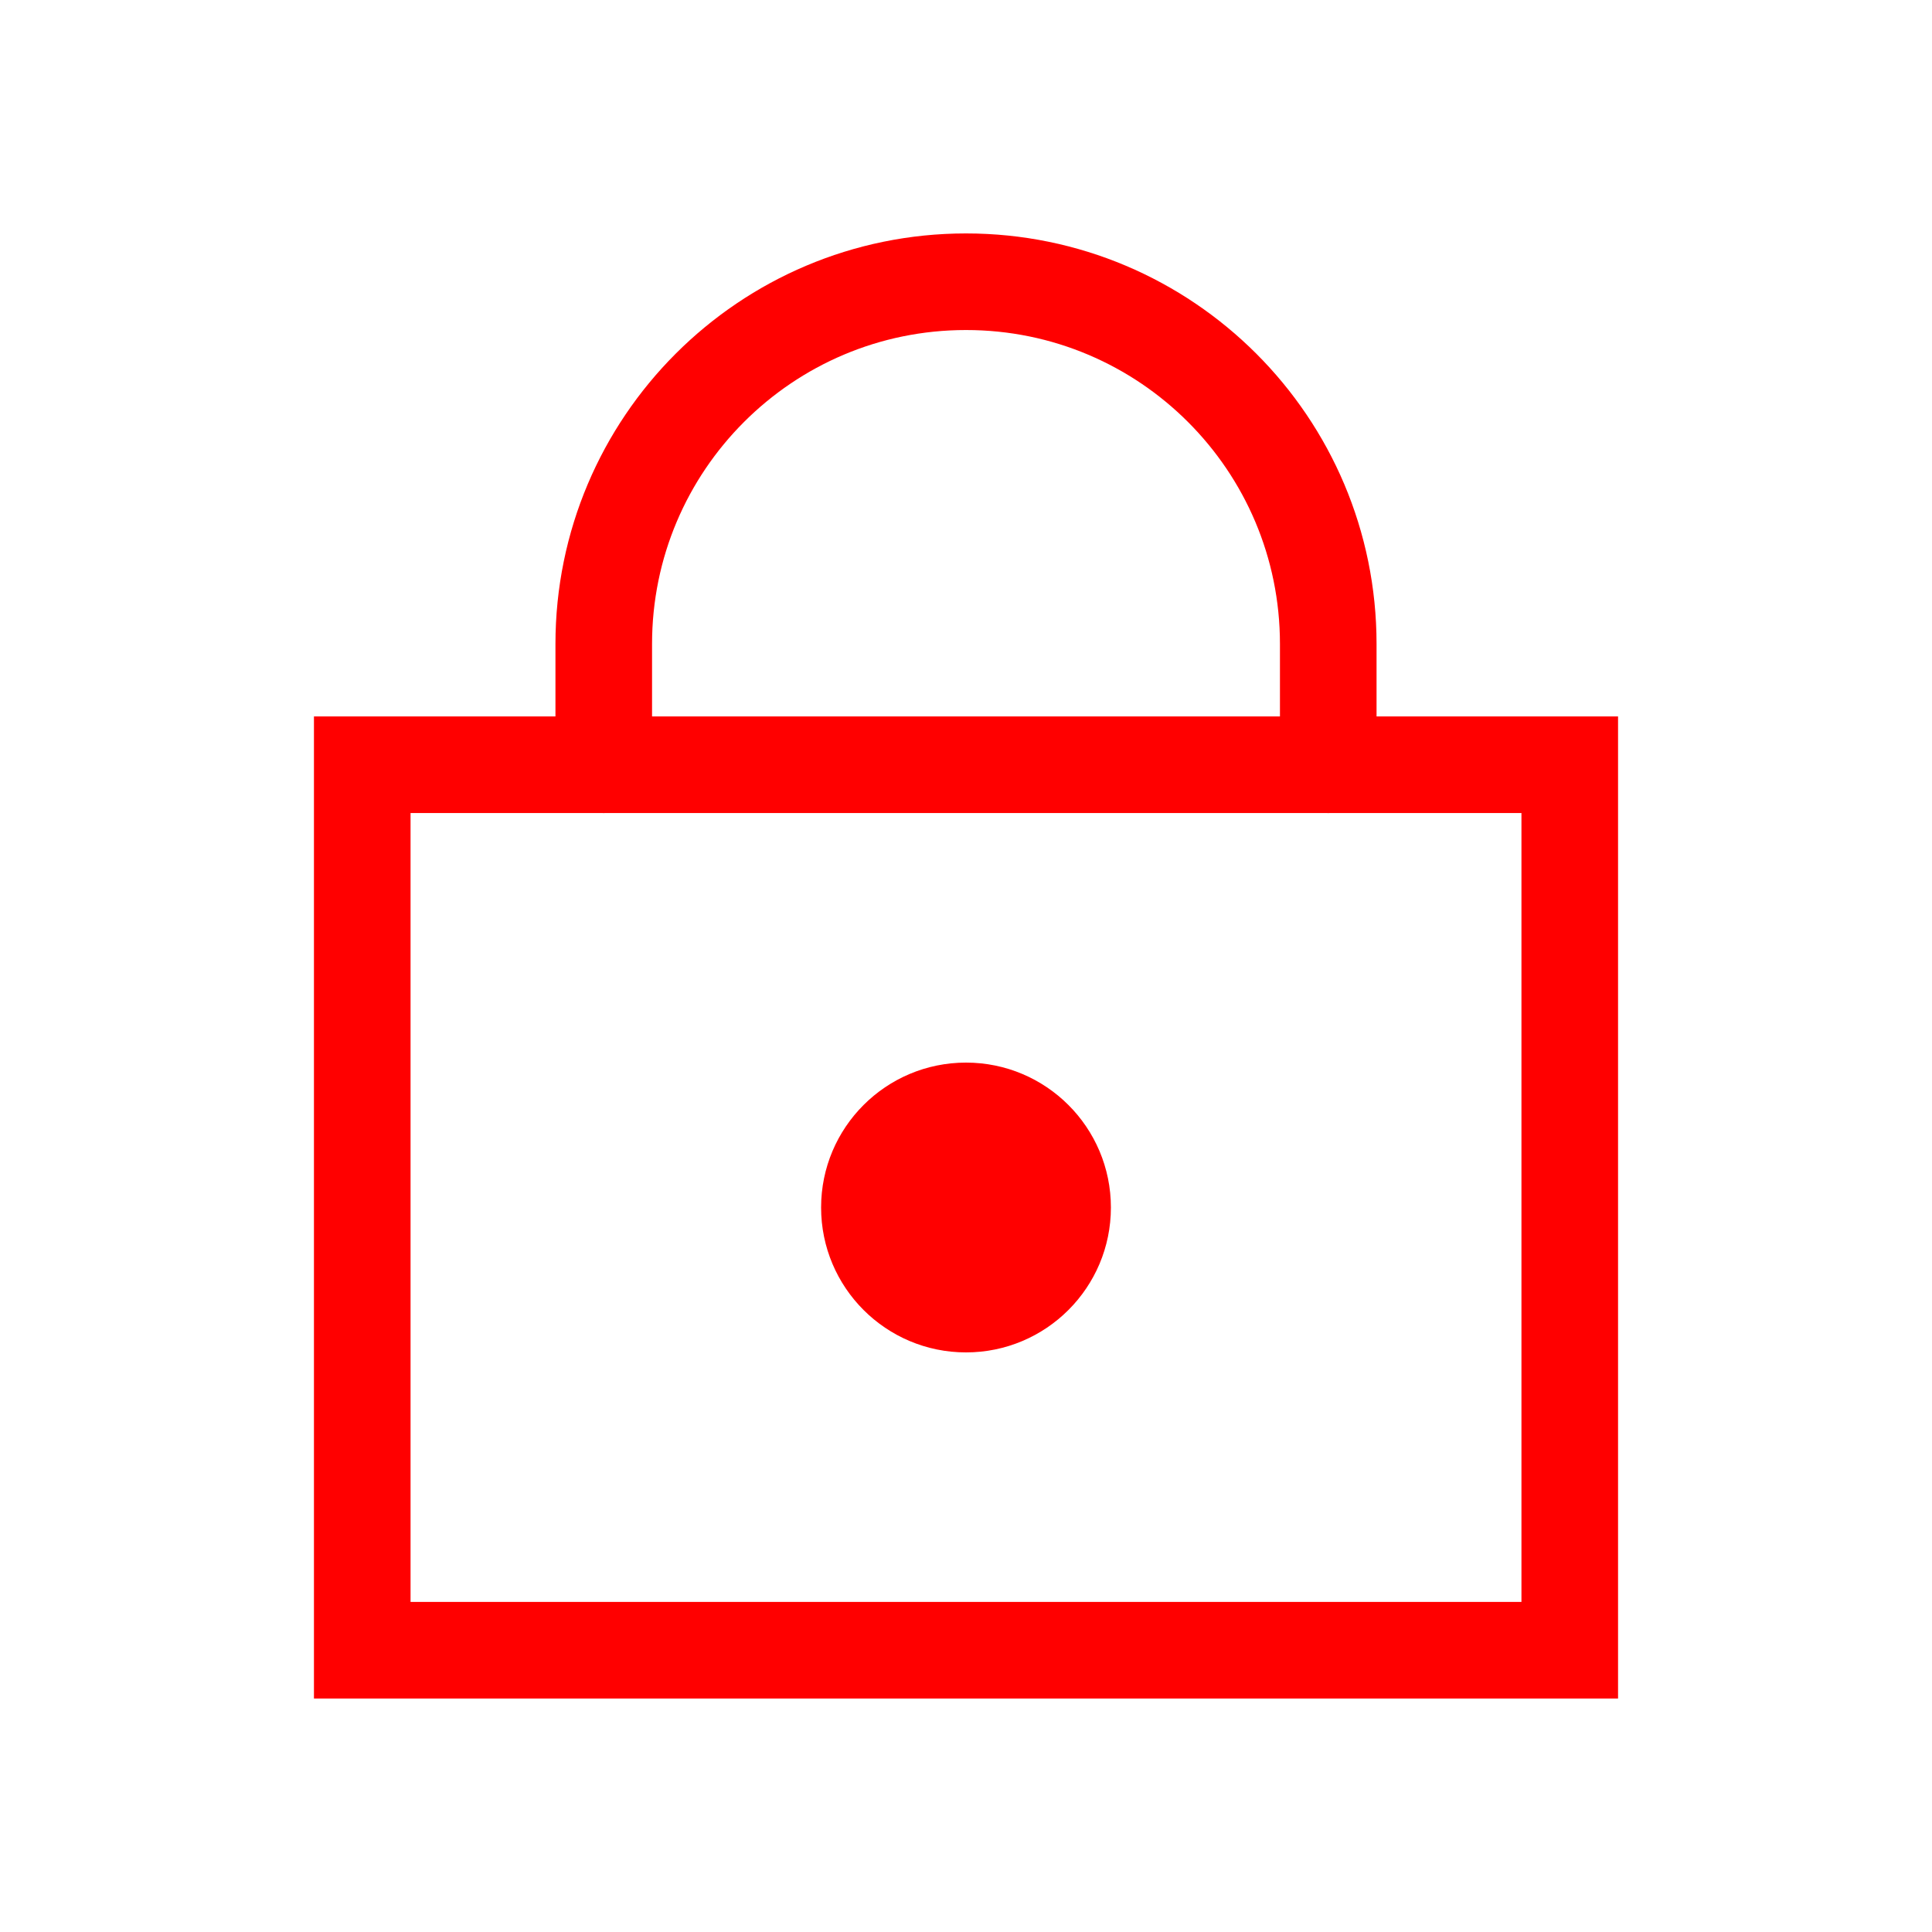
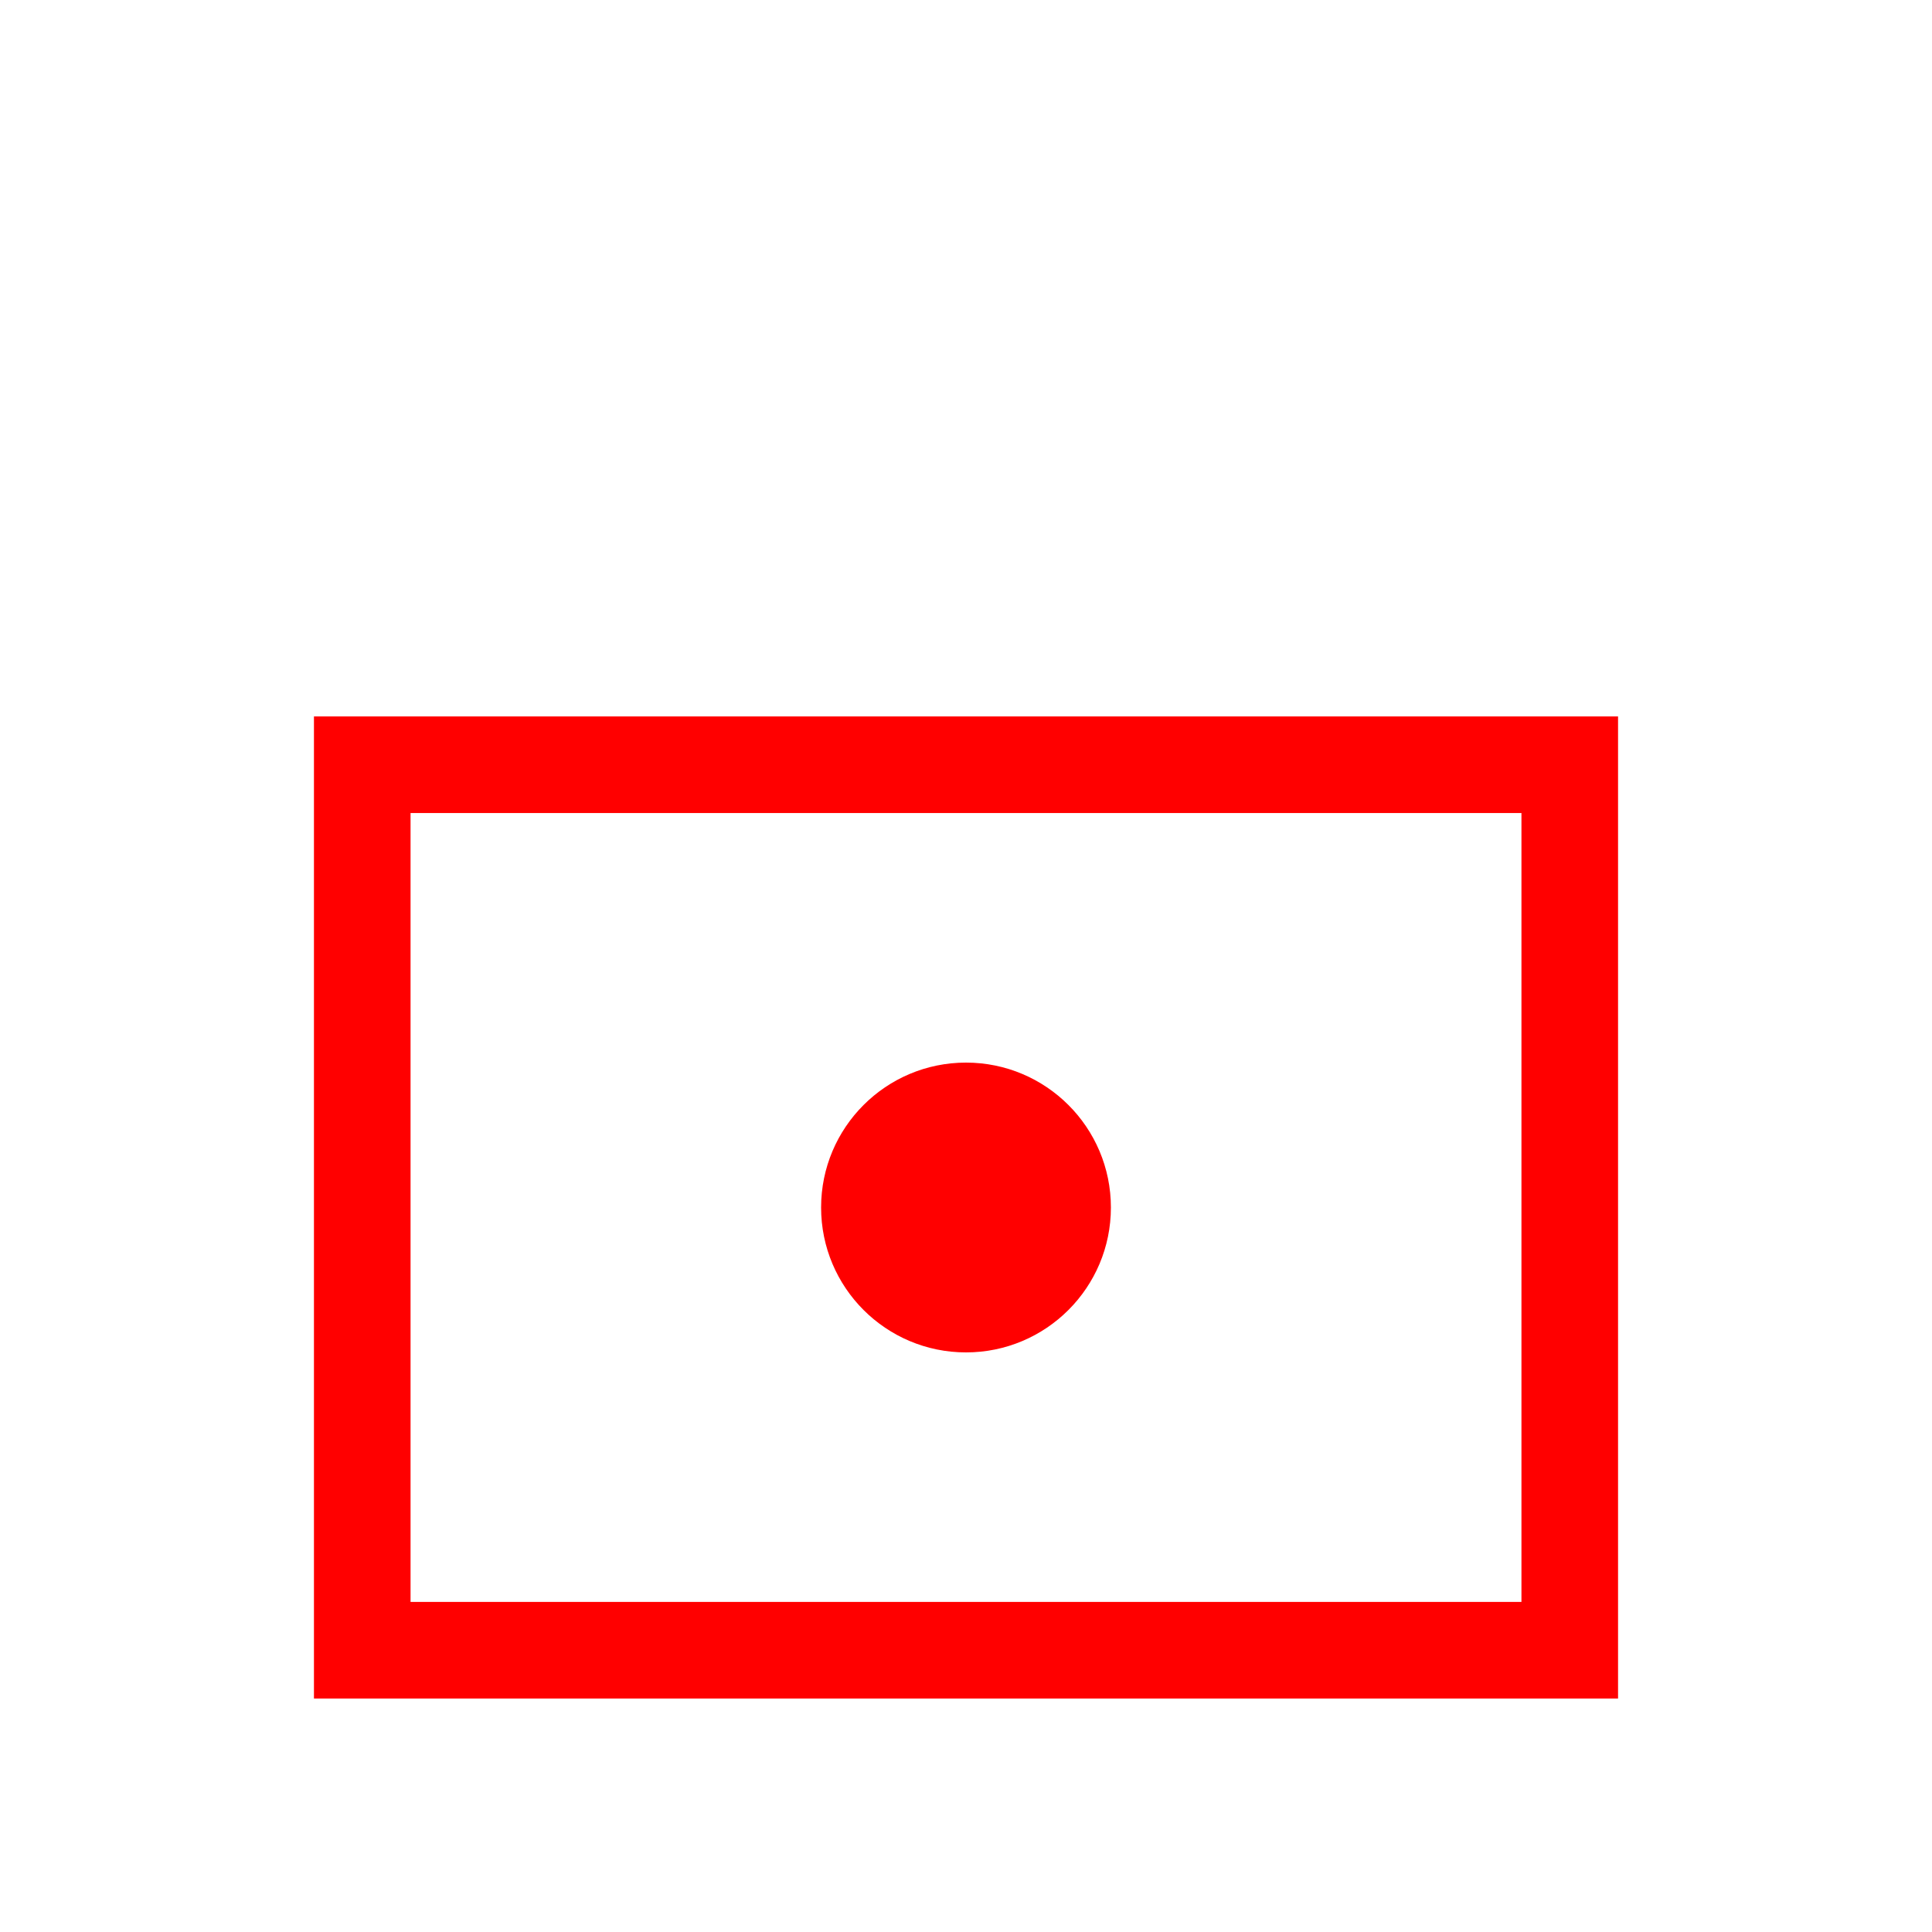
<svg xmlns="http://www.w3.org/2000/svg" width="40" height="40" viewBox="0 0 40 40" fill="none">
  <circle cx="20" cy="25" r="3" fill="#FF0000" />
  <path d="M7.5 15.833H32.5V34.166H7.5V15.833Z" stroke="#FF0000" stroke-width="2" />
-   <path d="M27.5 15.833V13.333C27.5 9.191 24.142 5.833 20 5.833C15.858 5.833 12.5 9.191 12.5 13.333V15.833" stroke="#FF0000" stroke-width="2" stroke-linecap="round" />
</svg>